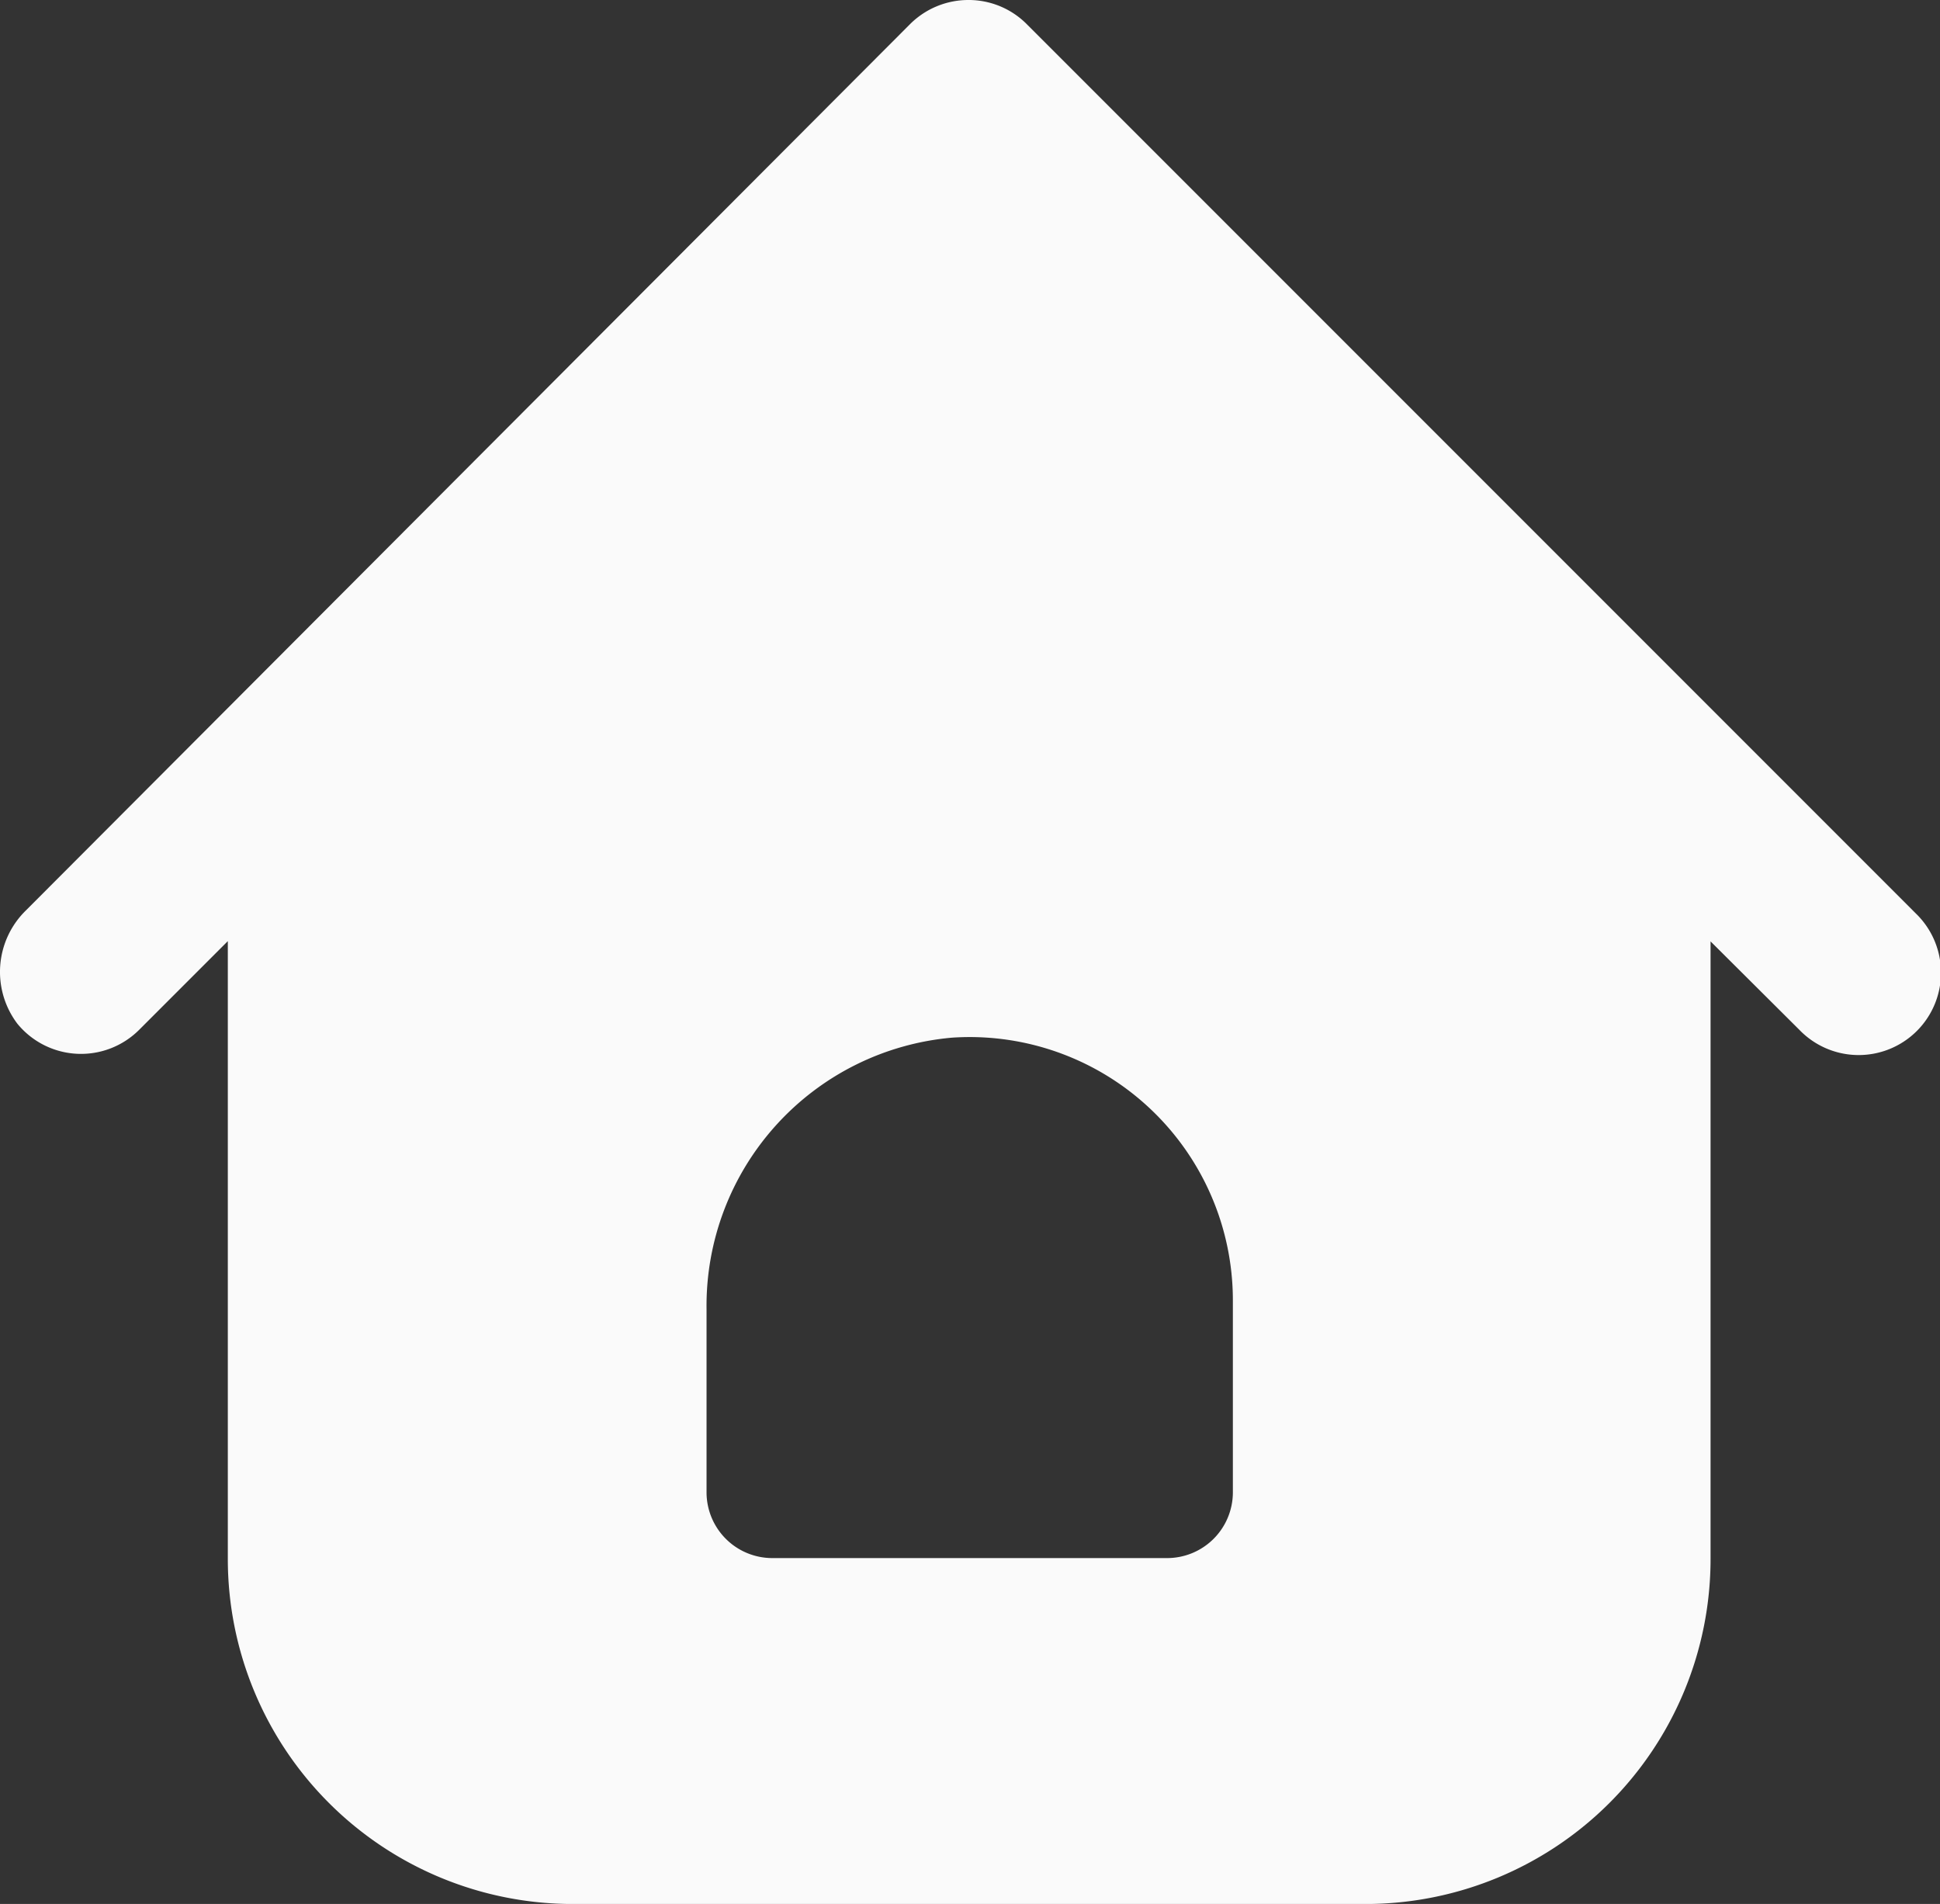
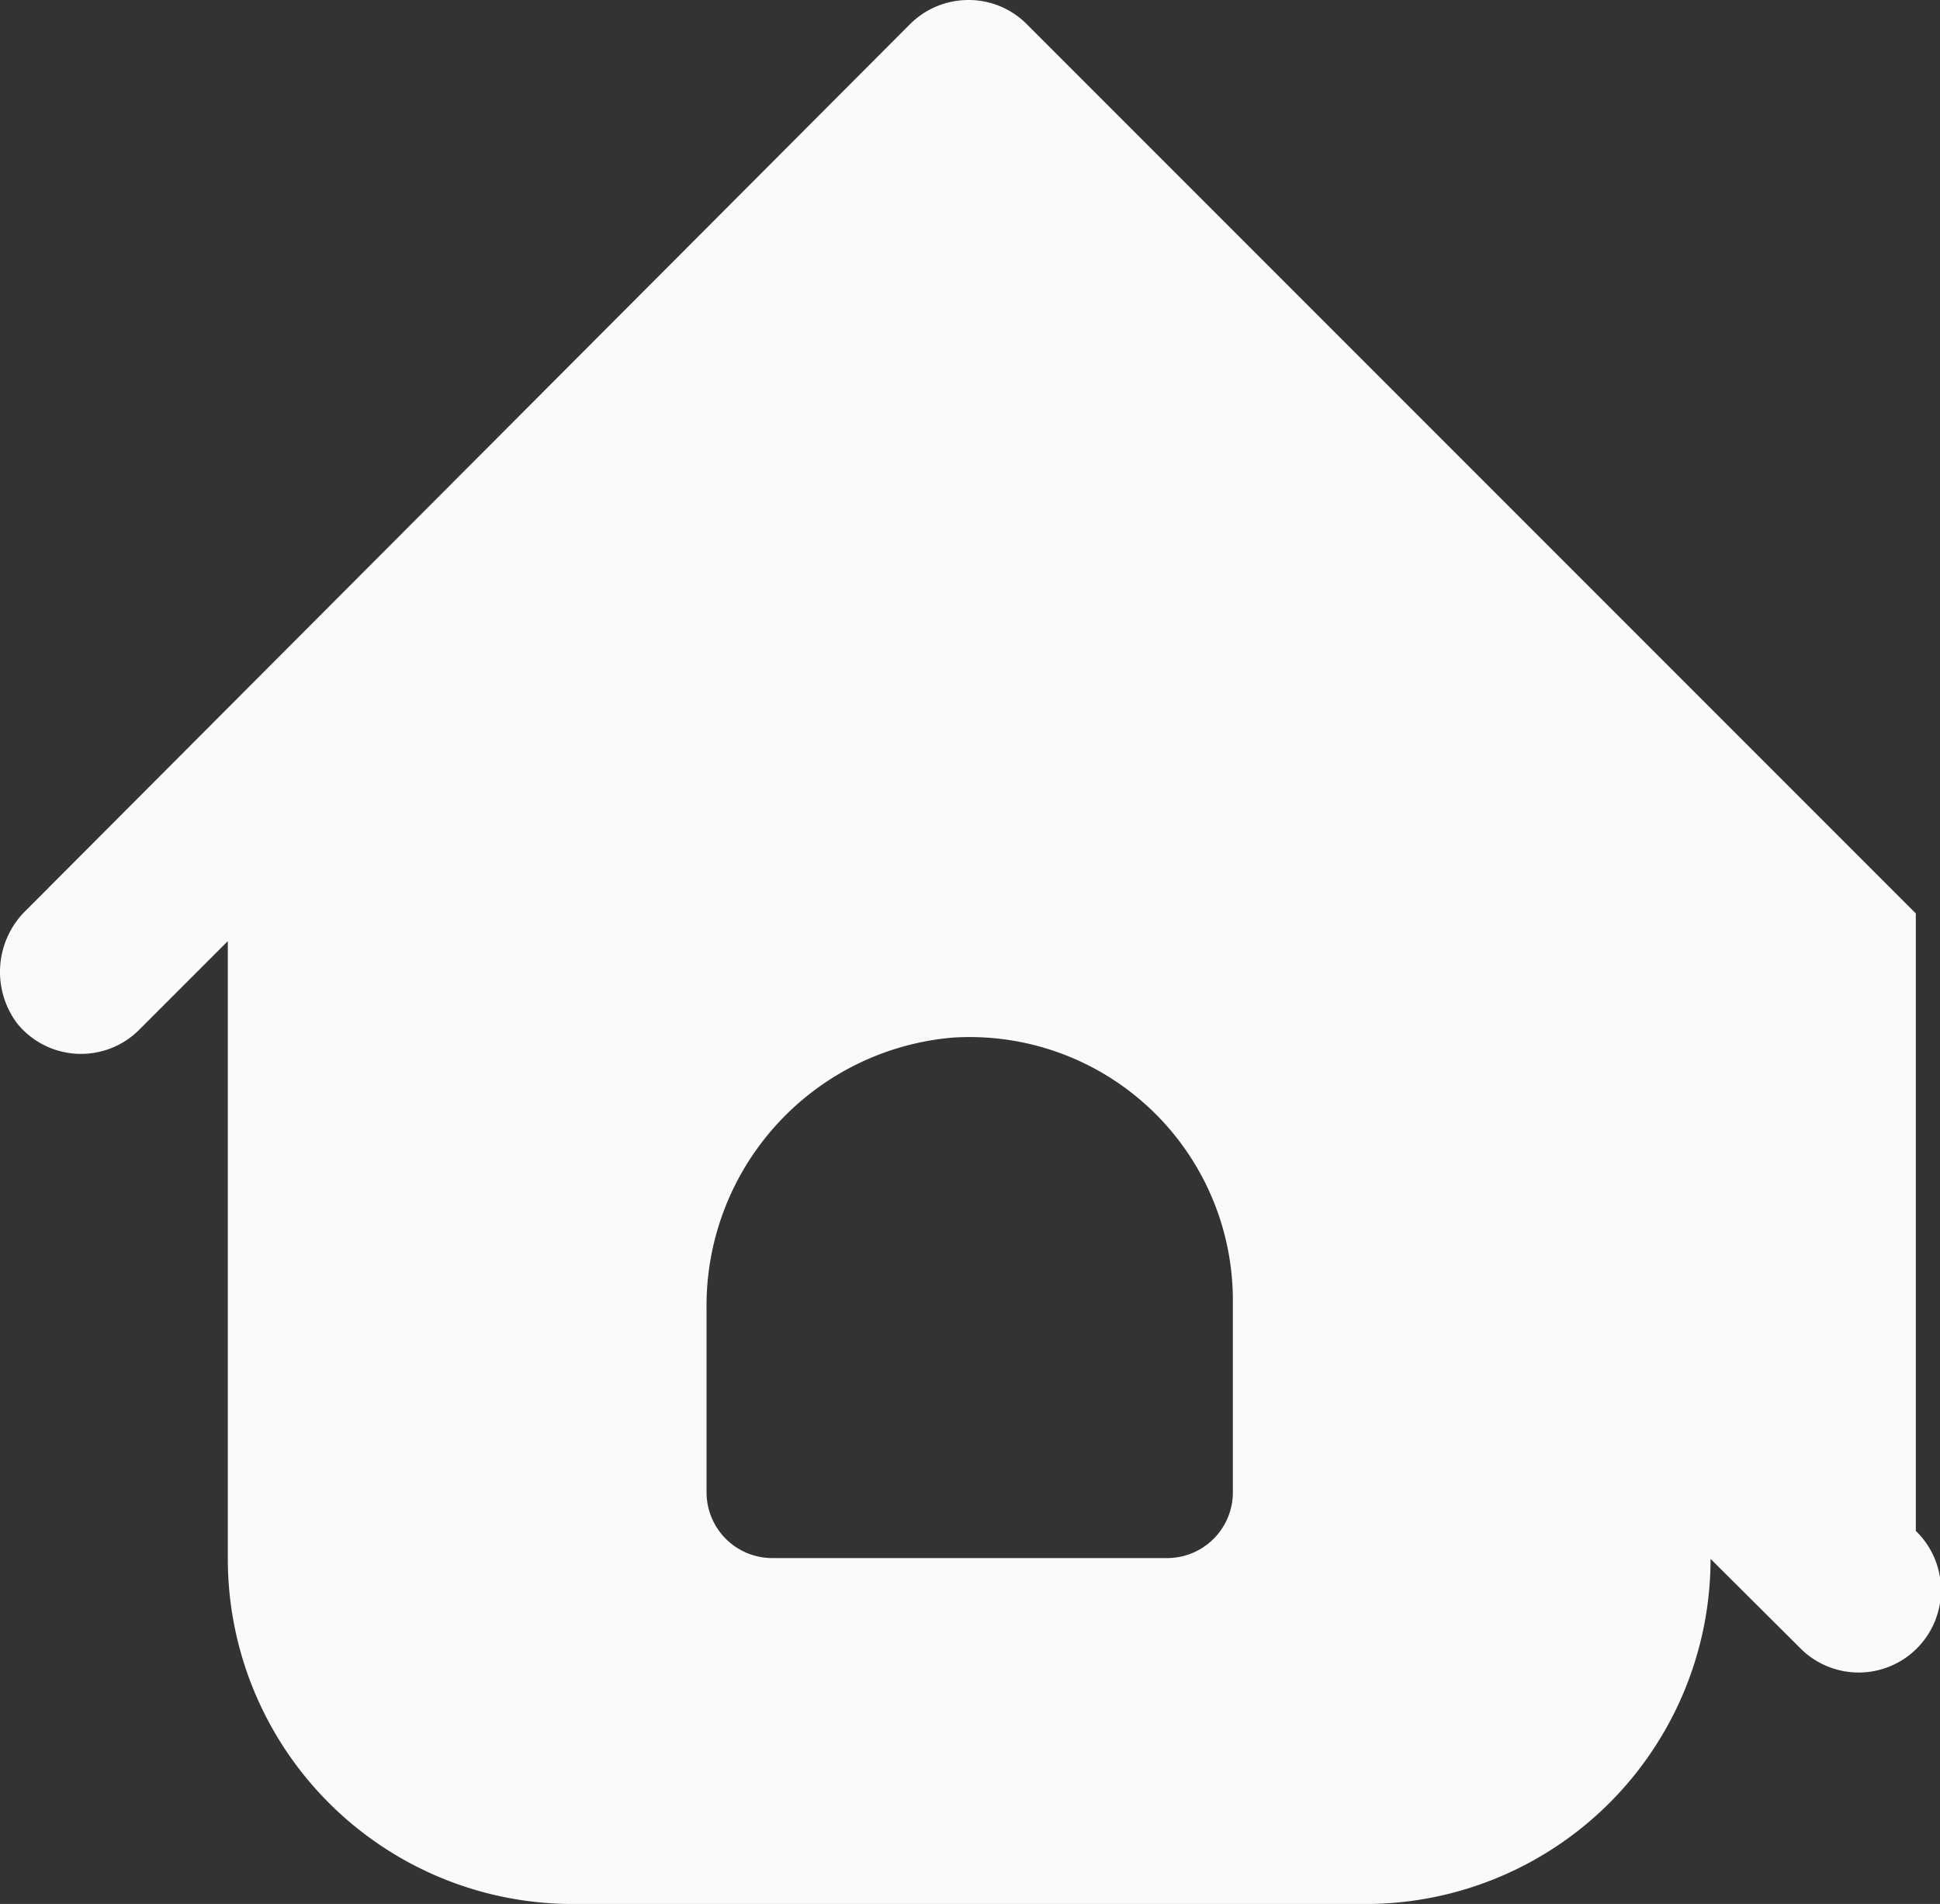
<svg xmlns="http://www.w3.org/2000/svg" width="30" height="29.435" viewBox="0 0 30 29.435">
  <rect x="0" y="0" width="30" height="29.435" fill="#333333" stroke="none" />
  <defs>
    <style>.a{fill:#fafafa;}</style>
  </defs>
  <g transform="translate(-0.003 0)">
    <g transform="translate(0.003 0)">
-       <path class="a" d="M29.629,14.122,15.894.387A1.267,1.267,0,0,0,14.978,0h0a1.277,1.277,0,0,0-.9.371L.408,14.071a1.328,1.328,0,0,0-.137,1.755,1.272,1.272,0,0,0,1.887.092l1.368-1.368V24.1a5.336,5.336,0,0,0,5.336,5.336h12.26A5.336,5.336,0,0,0,26.455,24.1V14.554l1.374,1.368a1.273,1.273,0,1,0,1.8-1.8ZM18.046,24.088h-6.1a1.017,1.017,0,0,1-1.017-1.017V20.242a4.161,4.161,0,0,1,3.8-4.2,4.07,4.07,0,0,1,4.339,4.07v2.966A1.017,1.017,0,0,1,18.046,24.088Z" transform="translate(-0.003 0)" />
+       <path class="a" d="M29.629,14.122,15.894.387A1.267,1.267,0,0,0,14.978,0h0a1.277,1.277,0,0,0-.9.371L.408,14.071a1.328,1.328,0,0,0-.137,1.755,1.272,1.272,0,0,0,1.887.092l1.368-1.368V24.1a5.336,5.336,0,0,0,5.336,5.336h12.26A5.336,5.336,0,0,0,26.455,24.1l1.374,1.368a1.273,1.273,0,1,0,1.8-1.8ZM18.046,24.088h-6.1a1.017,1.017,0,0,1-1.017-1.017V20.242a4.161,4.161,0,0,1,3.8-4.2,4.07,4.07,0,0,1,4.339,4.07v2.966A1.017,1.017,0,0,1,18.046,24.088Z" transform="translate(-0.003 0)" />
    </g>
  </g>
</svg>